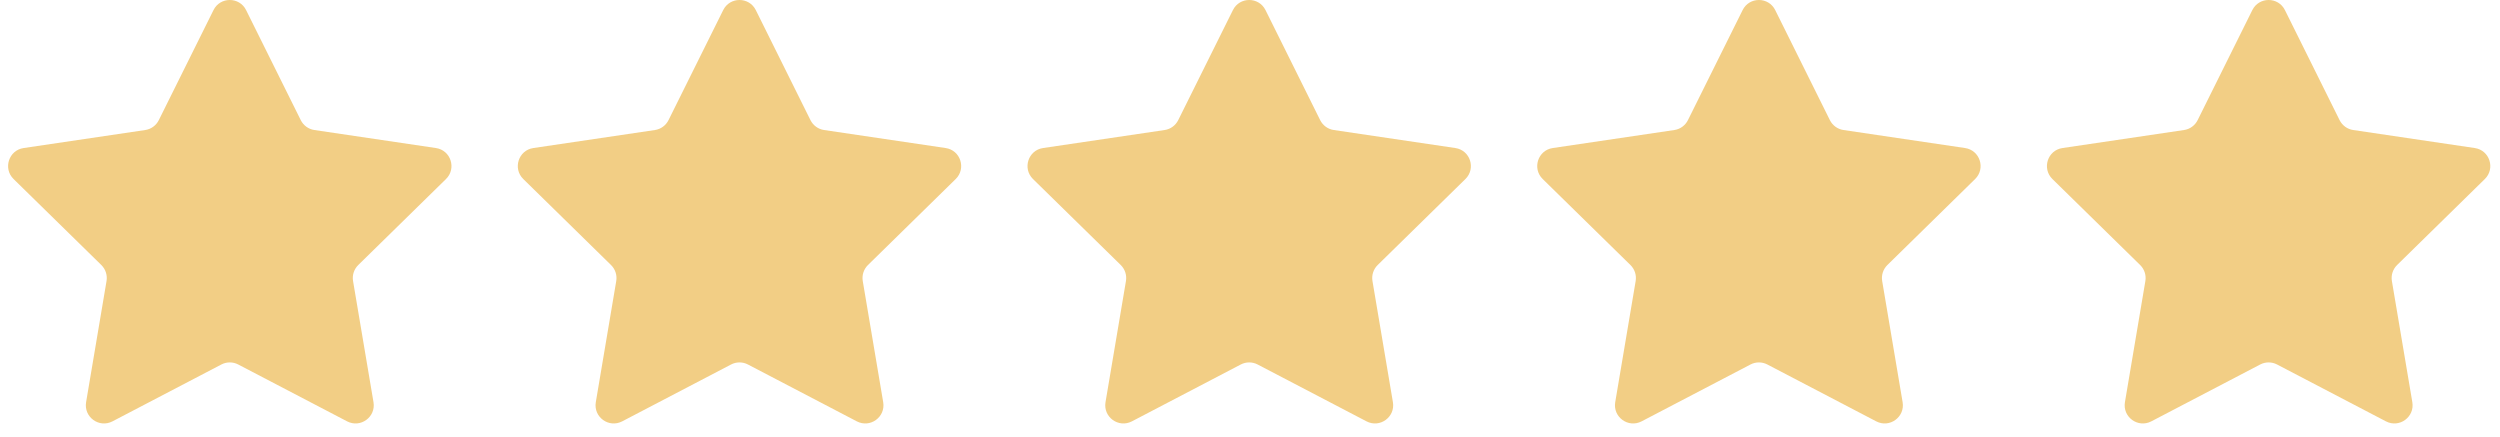
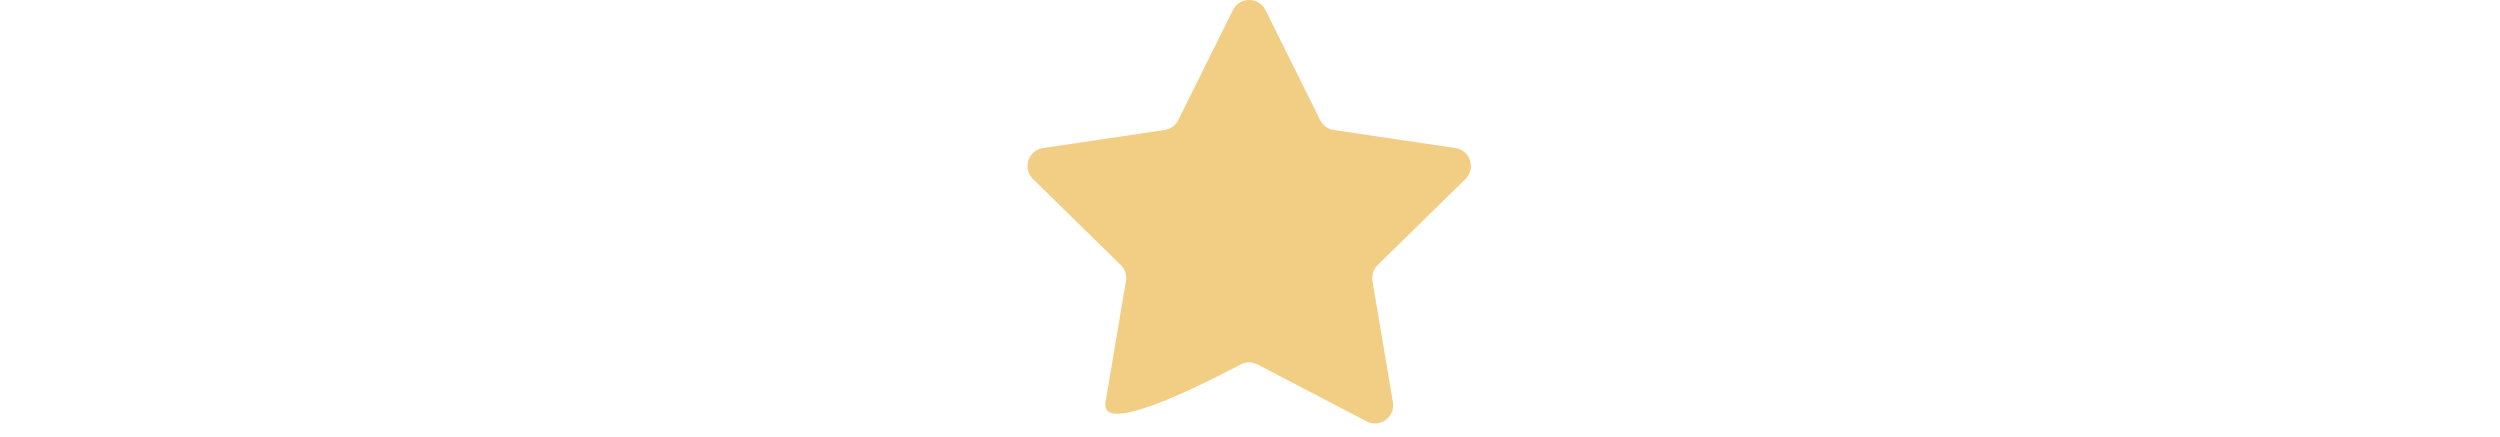
<svg xmlns="http://www.w3.org/2000/svg" width="103" height="18" viewBox="0 0 103 18" fill="none">
-   <path d="M8.796 0.416C9.071 -0.139 9.863 -0.139 10.139 0.416L12.391 4.949C12.501 5.169 12.71 5.322 12.953 5.357L17.96 6.099C18.573 6.189 18.818 6.942 18.375 7.376L14.76 10.919C14.585 11.091 14.505 11.338 14.546 11.58L15.388 16.571C15.491 17.182 14.851 17.647 14.301 17.36L9.815 15.017C9.597 14.903 9.338 14.903 9.12 15.017L4.634 17.36C4.084 17.647 3.444 17.182 3.547 16.571L4.389 11.58C4.43 11.338 4.35 11.091 4.175 10.919L0.559 7.376C0.117 6.942 0.361 6.189 0.974 6.099L5.982 5.357C6.224 5.322 6.434 5.169 6.543 4.949L8.796 0.416Z" fill="#F2CE85" />
-   <path d="M29.796 0.416C30.072 -0.139 30.863 -0.139 31.139 0.416L33.391 4.949C33.501 5.169 33.71 5.322 33.953 5.357L38.96 6.099C39.573 6.189 39.818 6.942 39.375 7.376L35.76 10.919C35.585 11.091 35.505 11.338 35.546 11.58L36.388 16.571C36.491 17.182 35.85 17.647 35.301 17.36L30.815 15.017C30.597 14.903 30.338 14.903 30.12 15.017L25.634 17.36C25.084 17.647 24.444 17.182 24.547 16.571L25.389 11.58C25.43 11.338 25.35 11.091 25.174 10.919L21.559 7.376C21.117 6.942 21.361 6.189 21.974 6.099L26.982 5.357C27.224 5.322 27.434 5.169 27.543 4.949L29.796 0.416Z" fill="#F2CE85" />
-   <path d="M50.796 0.416C51.072 -0.139 51.863 -0.139 52.139 0.416L54.391 4.949C54.501 5.169 54.71 5.322 54.953 5.357L59.96 6.099C60.573 6.189 60.818 6.942 60.375 7.376L56.76 10.919C56.585 11.091 56.505 11.338 56.546 11.58L57.388 16.571C57.491 17.182 56.85 17.647 56.301 17.36L51.815 15.017C51.597 14.903 51.338 14.903 51.12 15.017L46.634 17.36C46.084 17.647 45.444 17.182 45.547 16.571L46.389 11.58C46.43 11.338 46.35 11.091 46.175 10.919L42.559 7.376C42.117 6.942 42.361 6.189 42.974 6.099L47.982 5.357C48.224 5.322 48.434 5.169 48.543 4.949L50.796 0.416Z" fill="#F2CE85" />
-   <path d="M71.796 0.416C72.072 -0.139 72.863 -0.139 73.139 0.416L75.391 4.949C75.501 5.169 75.71 5.322 75.953 5.357L80.96 6.099C81.573 6.189 81.818 6.942 81.375 7.376L77.76 10.919C77.585 11.091 77.505 11.338 77.546 11.58L78.388 16.571C78.491 17.182 77.85 17.647 77.301 17.36L72.815 15.017C72.597 14.903 72.338 14.903 72.12 15.017L67.634 17.36C67.084 17.647 66.444 17.182 66.547 16.571L67.389 11.58C67.43 11.338 67.35 11.091 67.174 10.919L63.559 7.376C63.117 6.942 63.361 6.189 63.974 6.099L68.982 5.357C69.224 5.322 69.434 5.169 69.543 4.949L71.796 0.416Z" fill="#F2CE85" />
-   <path d="M92.796 0.416C93.072 -0.139 93.863 -0.139 94.139 0.416L96.391 4.949C96.501 5.169 96.71 5.322 96.953 5.357L101.96 6.099C102.573 6.189 102.818 6.942 102.375 7.376L98.76 10.919C98.585 11.091 98.505 11.338 98.546 11.58L99.388 16.571C99.491 17.182 98.85 17.647 98.301 17.36L93.815 15.017C93.597 14.903 93.338 14.903 93.12 15.017L88.634 17.36C88.084 17.647 87.444 17.182 87.547 16.571L88.389 11.58C88.43 11.338 88.35 11.091 88.174 10.919L84.559 7.376C84.117 6.942 84.361 6.189 84.975 6.099L89.982 5.357C90.224 5.322 90.434 5.169 90.543 4.949L92.796 0.416Z" fill="#F2CE85" />
+   <path d="M50.796 0.416C51.072 -0.139 51.863 -0.139 52.139 0.416L54.391 4.949C54.501 5.169 54.71 5.322 54.953 5.357L59.96 6.099C60.573 6.189 60.818 6.942 60.375 7.376L56.76 10.919C56.585 11.091 56.505 11.338 56.546 11.58L57.388 16.571C57.491 17.182 56.85 17.647 56.301 17.36L51.815 15.017C51.597 14.903 51.338 14.903 51.12 15.017C46.084 17.647 45.444 17.182 45.547 16.571L46.389 11.58C46.43 11.338 46.35 11.091 46.175 10.919L42.559 7.376C42.117 6.942 42.361 6.189 42.974 6.099L47.982 5.357C48.224 5.322 48.434 5.169 48.543 4.949L50.796 0.416Z" fill="#F2CE85" />
</svg>